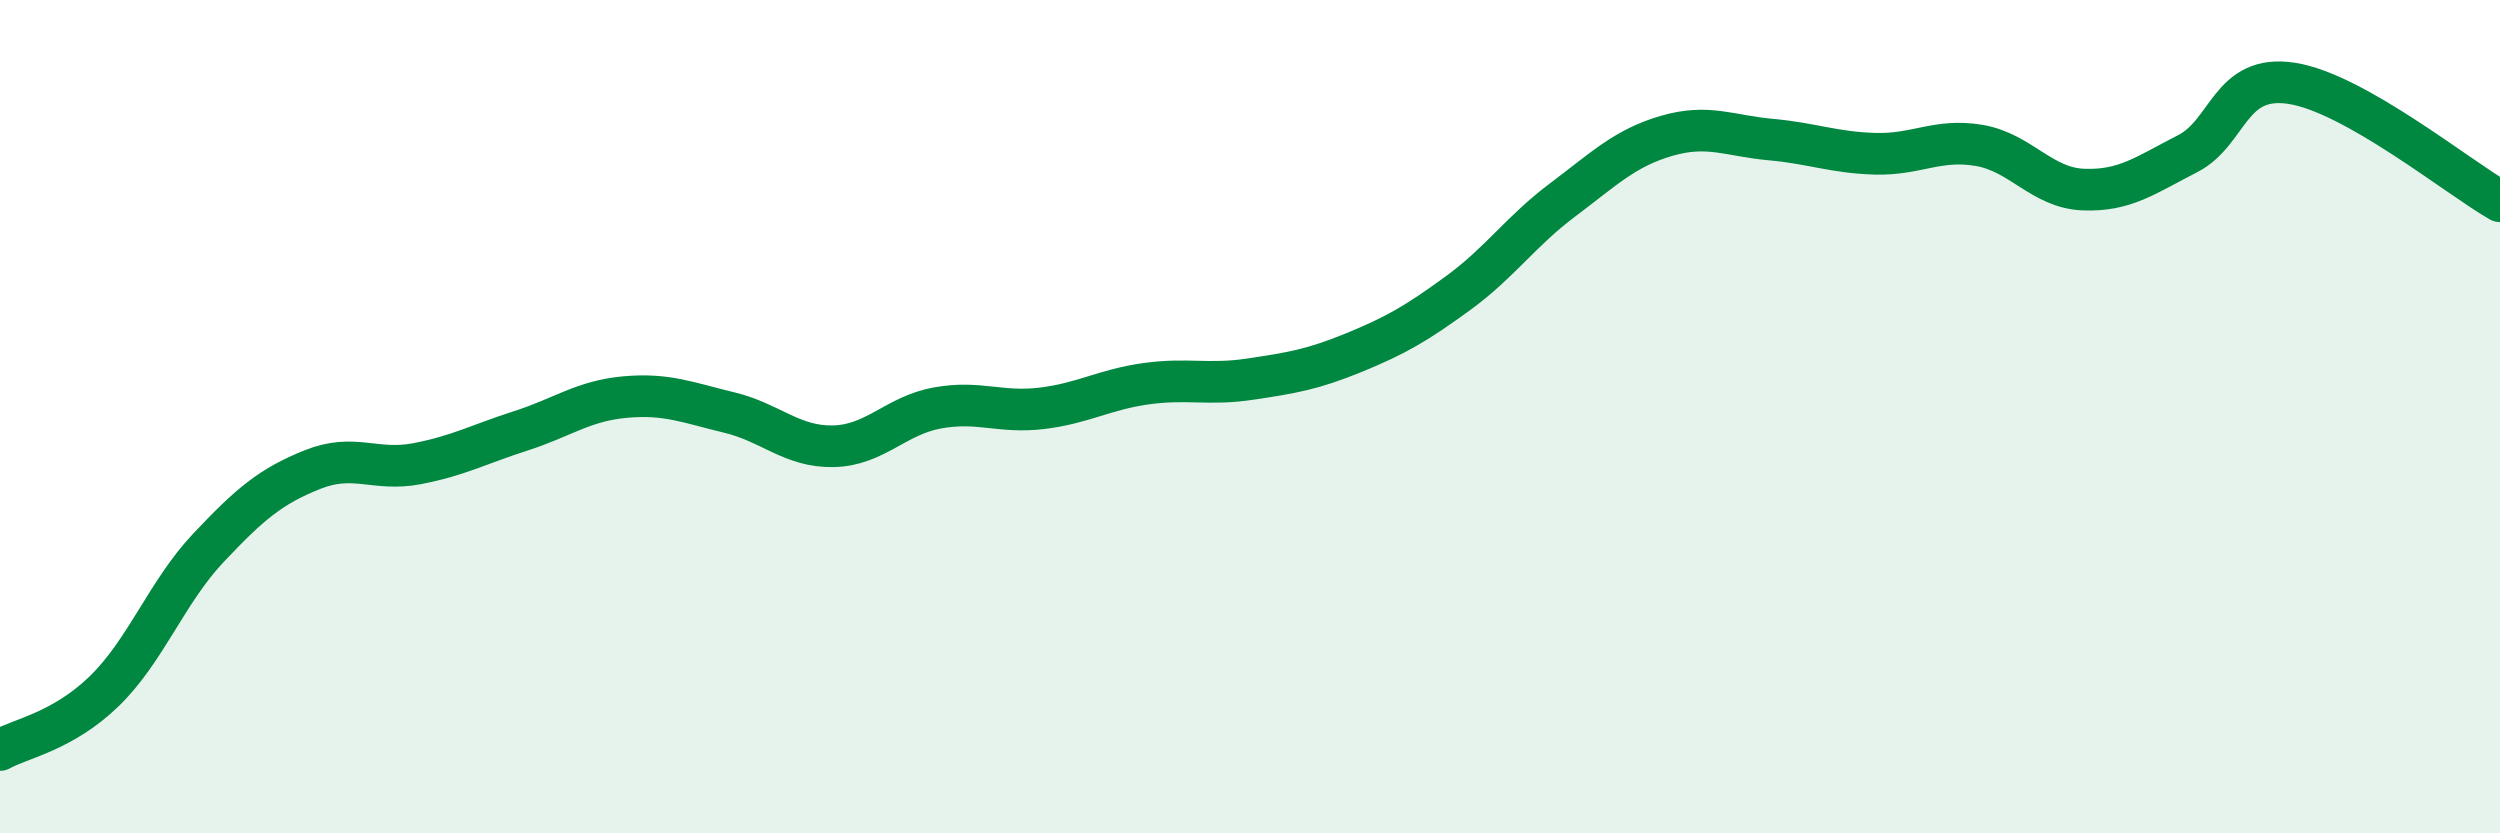
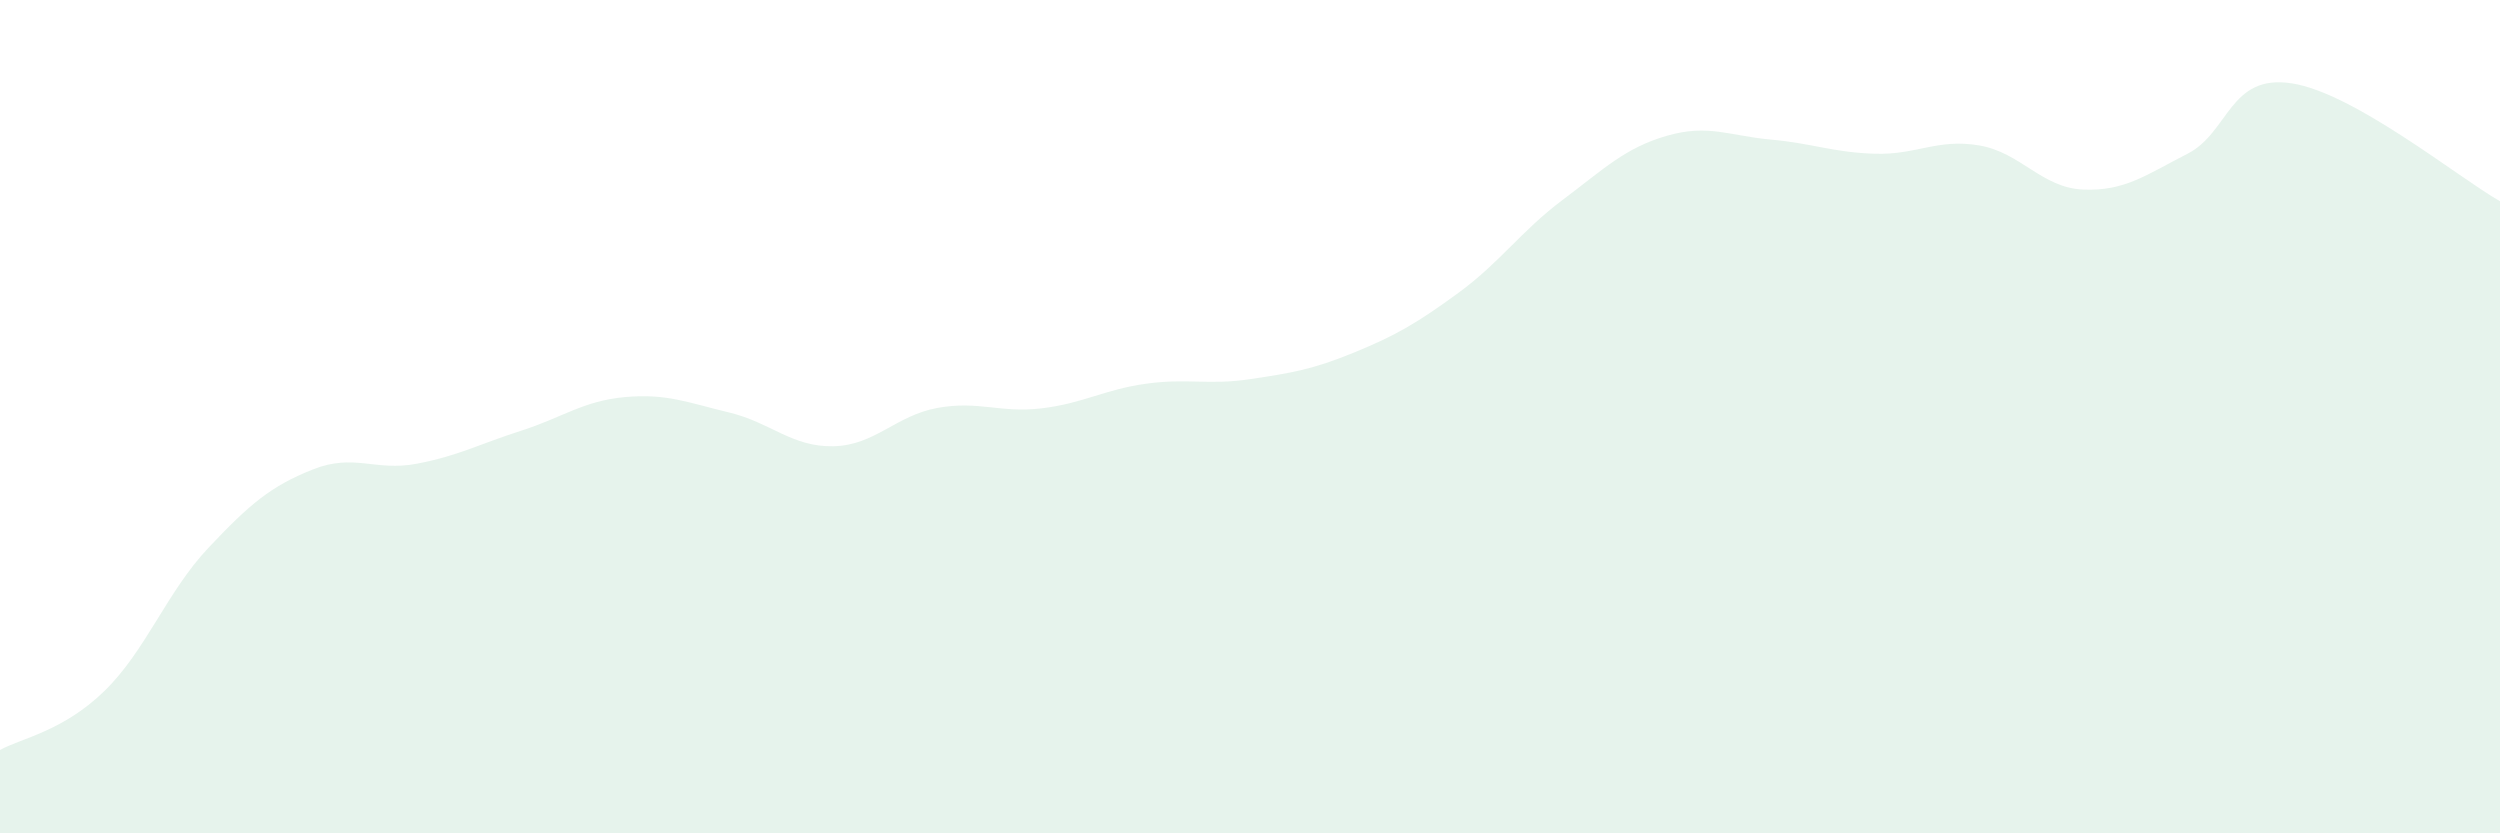
<svg xmlns="http://www.w3.org/2000/svg" width="60" height="20" viewBox="0 0 60 20">
  <path d="M 0,18 C 0.5,17.72 1.5,17.56 2.5,16.59 C 3.5,15.62 4,14.21 5,13.15 C 6,12.09 6.5,11.67 7.5,11.27 C 8.5,10.87 9,11.32 10,11.13 C 11,10.94 11.5,10.66 12.5,10.34 C 13.5,10.02 14,9.62 15,9.53 C 16,9.44 16.5,9.66 17.5,9.9 C 18.5,10.14 19,10.73 20,10.71 C 21,10.69 21.5,9.97 22.5,9.79 C 23.5,9.61 24,9.92 25,9.8 C 26,9.68 26.5,9.35 27.5,9.21 C 28.5,9.07 29,9.25 30,9.1 C 31,8.95 31.5,8.87 32.5,8.46 C 33.5,8.05 34,7.76 35,7.03 C 36,6.3 36.5,5.55 37.5,4.8 C 38.5,4.05 39,3.55 40,3.26 C 41,2.97 41.5,3.26 42.5,3.35 C 43.5,3.44 44,3.66 45,3.69 C 46,3.72 46.5,3.32 47.5,3.49 C 48.5,3.66 49,4.51 50,4.55 C 51,4.59 51.5,4.2 52.5,3.69 C 53.5,3.18 53.5,1.77 55,2 C 56.5,2.23 59,4.26 60,4.83L60 20L0 20Z" fill="#008740" opacity="0.1" stroke-linecap="round" stroke-linejoin="round" />
-   <path d="M 0,18 C 0.5,17.72 1.5,17.56 2.5,16.59 C 3.5,15.62 4,14.21 5,13.15 C 6,12.09 6.5,11.67 7.5,11.27 C 8.5,10.87 9,11.32 10,11.13 C 11,10.94 11.5,10.66 12.5,10.34 C 13.5,10.02 14,9.62 15,9.53 C 16,9.44 16.5,9.66 17.5,9.9 C 18.5,10.14 19,10.73 20,10.71 C 21,10.69 21.5,9.97 22.5,9.79 C 23.5,9.61 24,9.92 25,9.8 C 26,9.68 26.5,9.35 27.5,9.21 C 28.5,9.07 29,9.25 30,9.1 C 31,8.95 31.5,8.87 32.5,8.46 C 33.5,8.05 34,7.76 35,7.03 C 36,6.3 36.5,5.55 37.5,4.8 C 38.5,4.05 39,3.55 40,3.26 C 41,2.97 41.5,3.26 42.5,3.35 C 43.5,3.44 44,3.66 45,3.69 C 46,3.72 46.5,3.32 47.5,3.49 C 48.5,3.66 49,4.51 50,4.55 C 51,4.59 51.5,4.2 52.5,3.69 C 53.5,3.18 53.5,1.77 55,2 C 56.5,2.23 59,4.26 60,4.83" stroke="#008740" stroke-width="1" fill="none" stroke-linecap="round" stroke-linejoin="round" />
</svg>